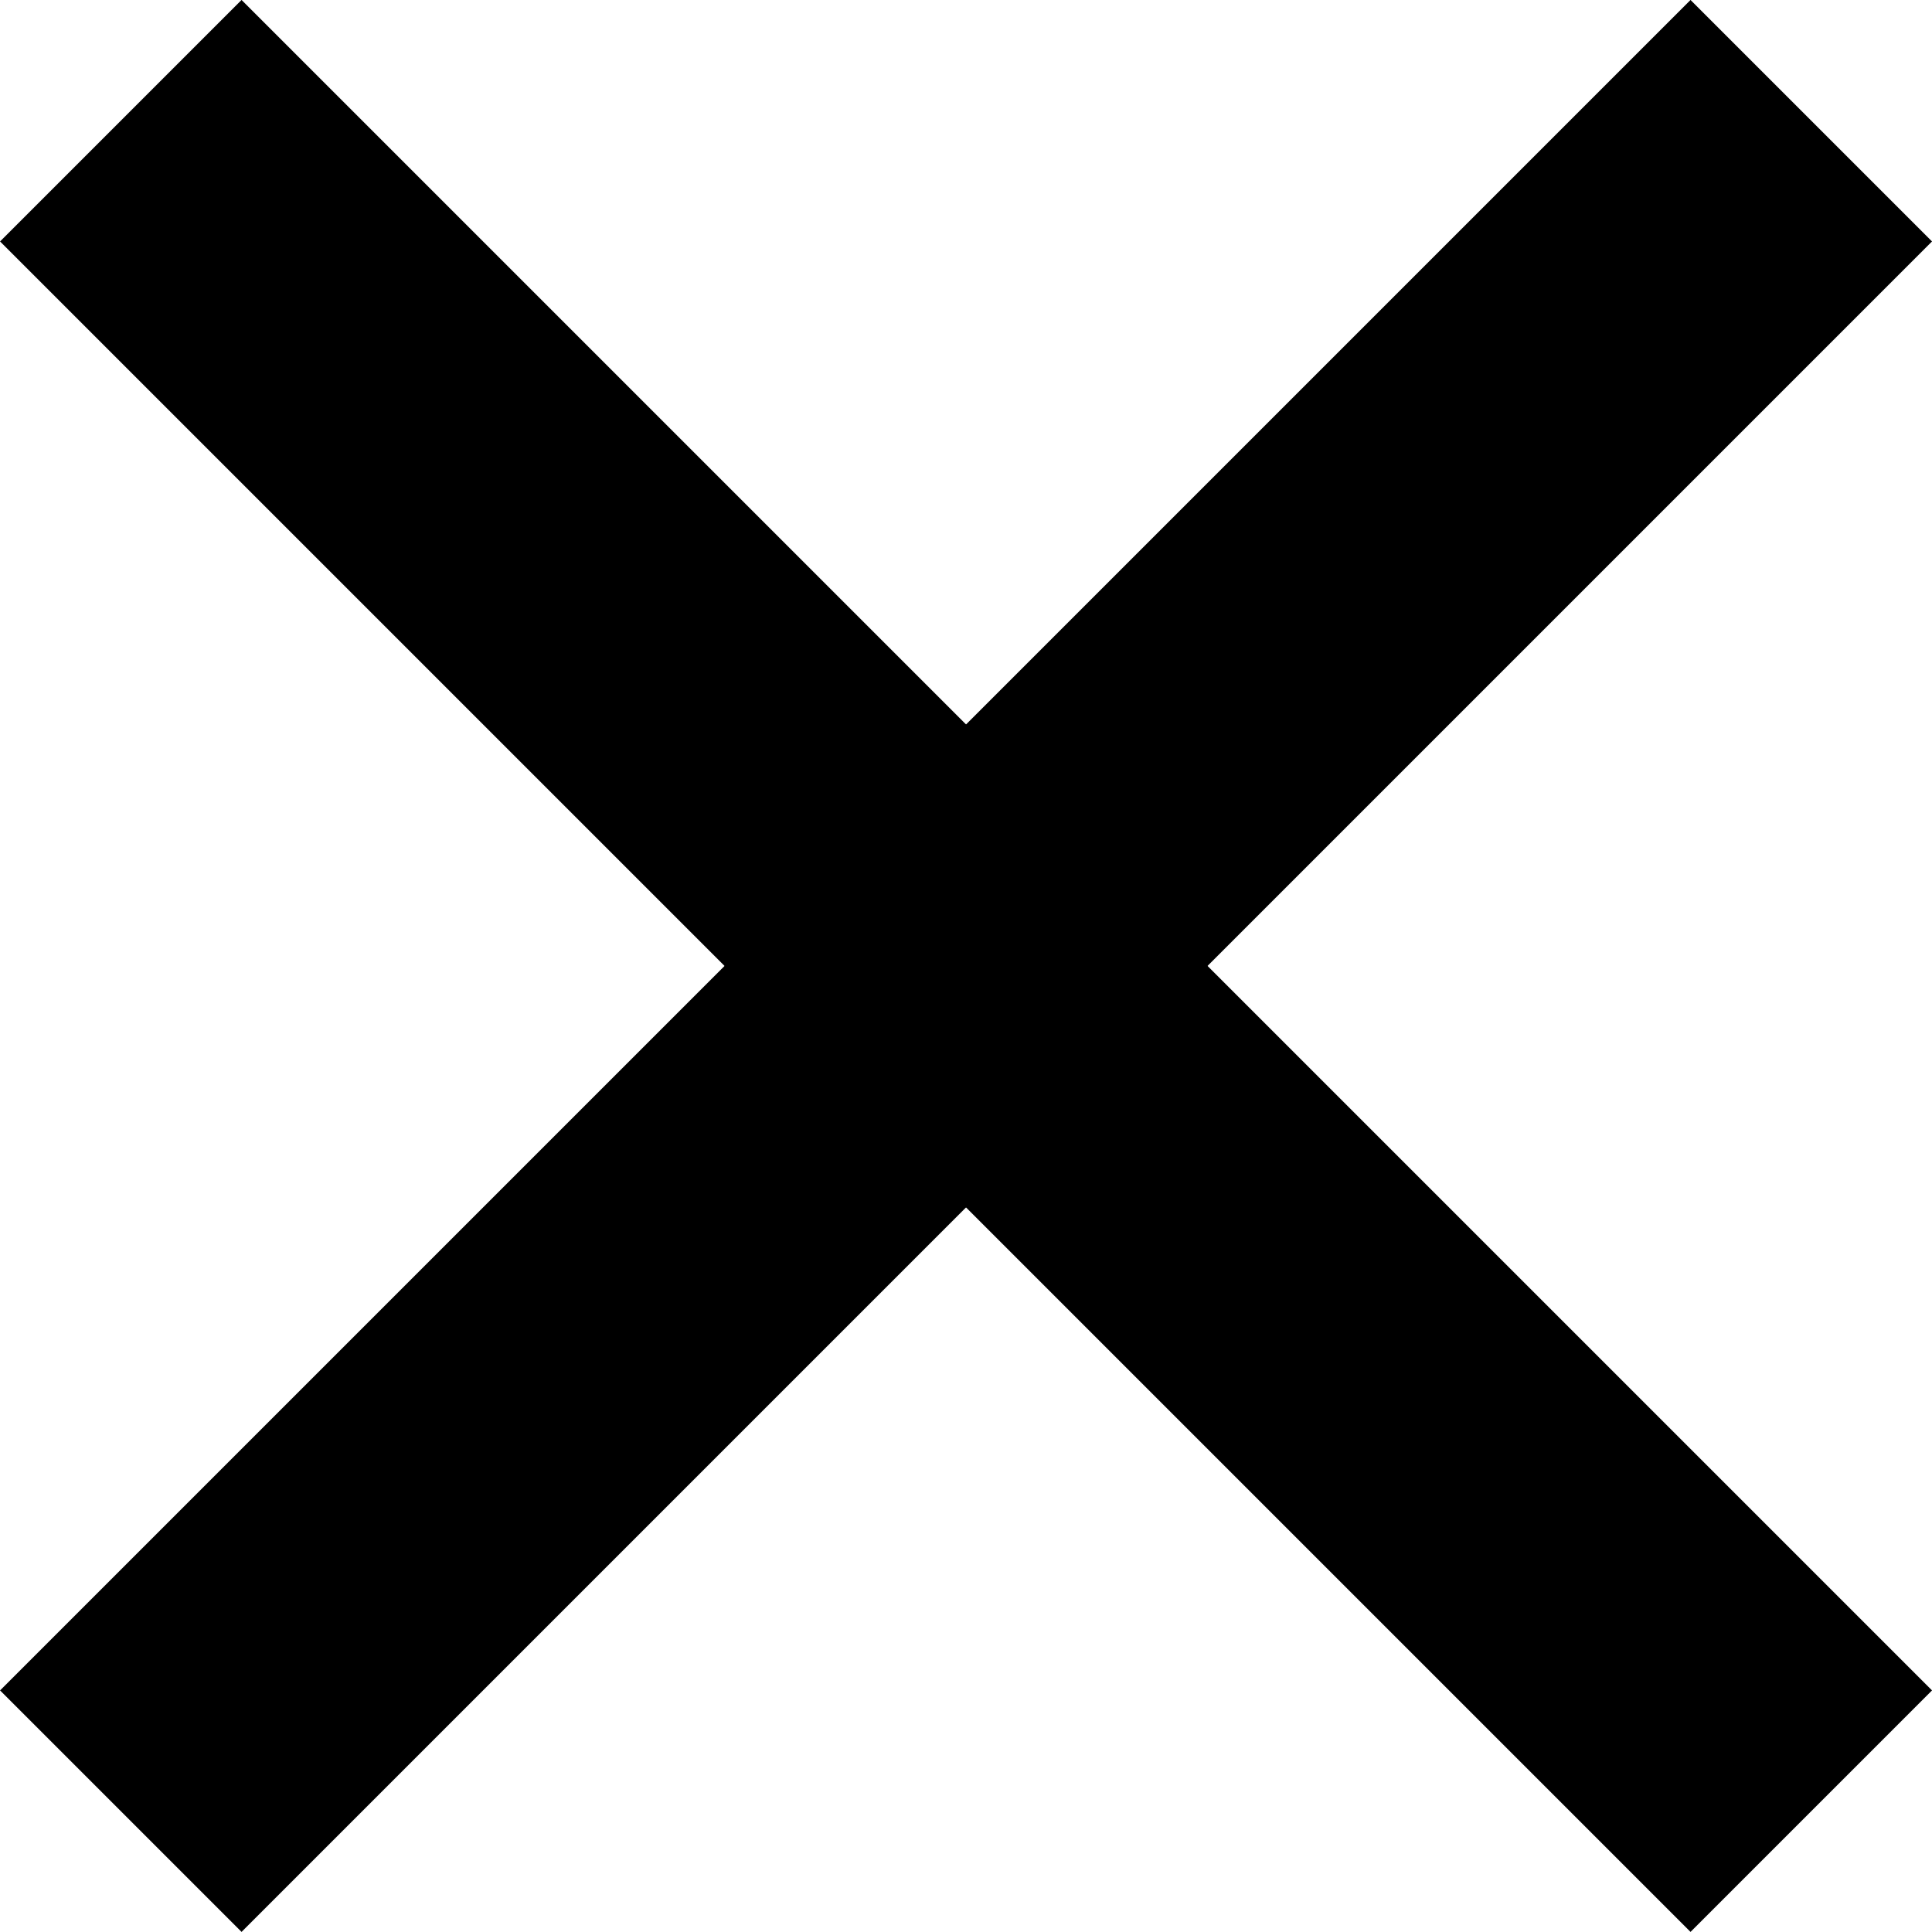
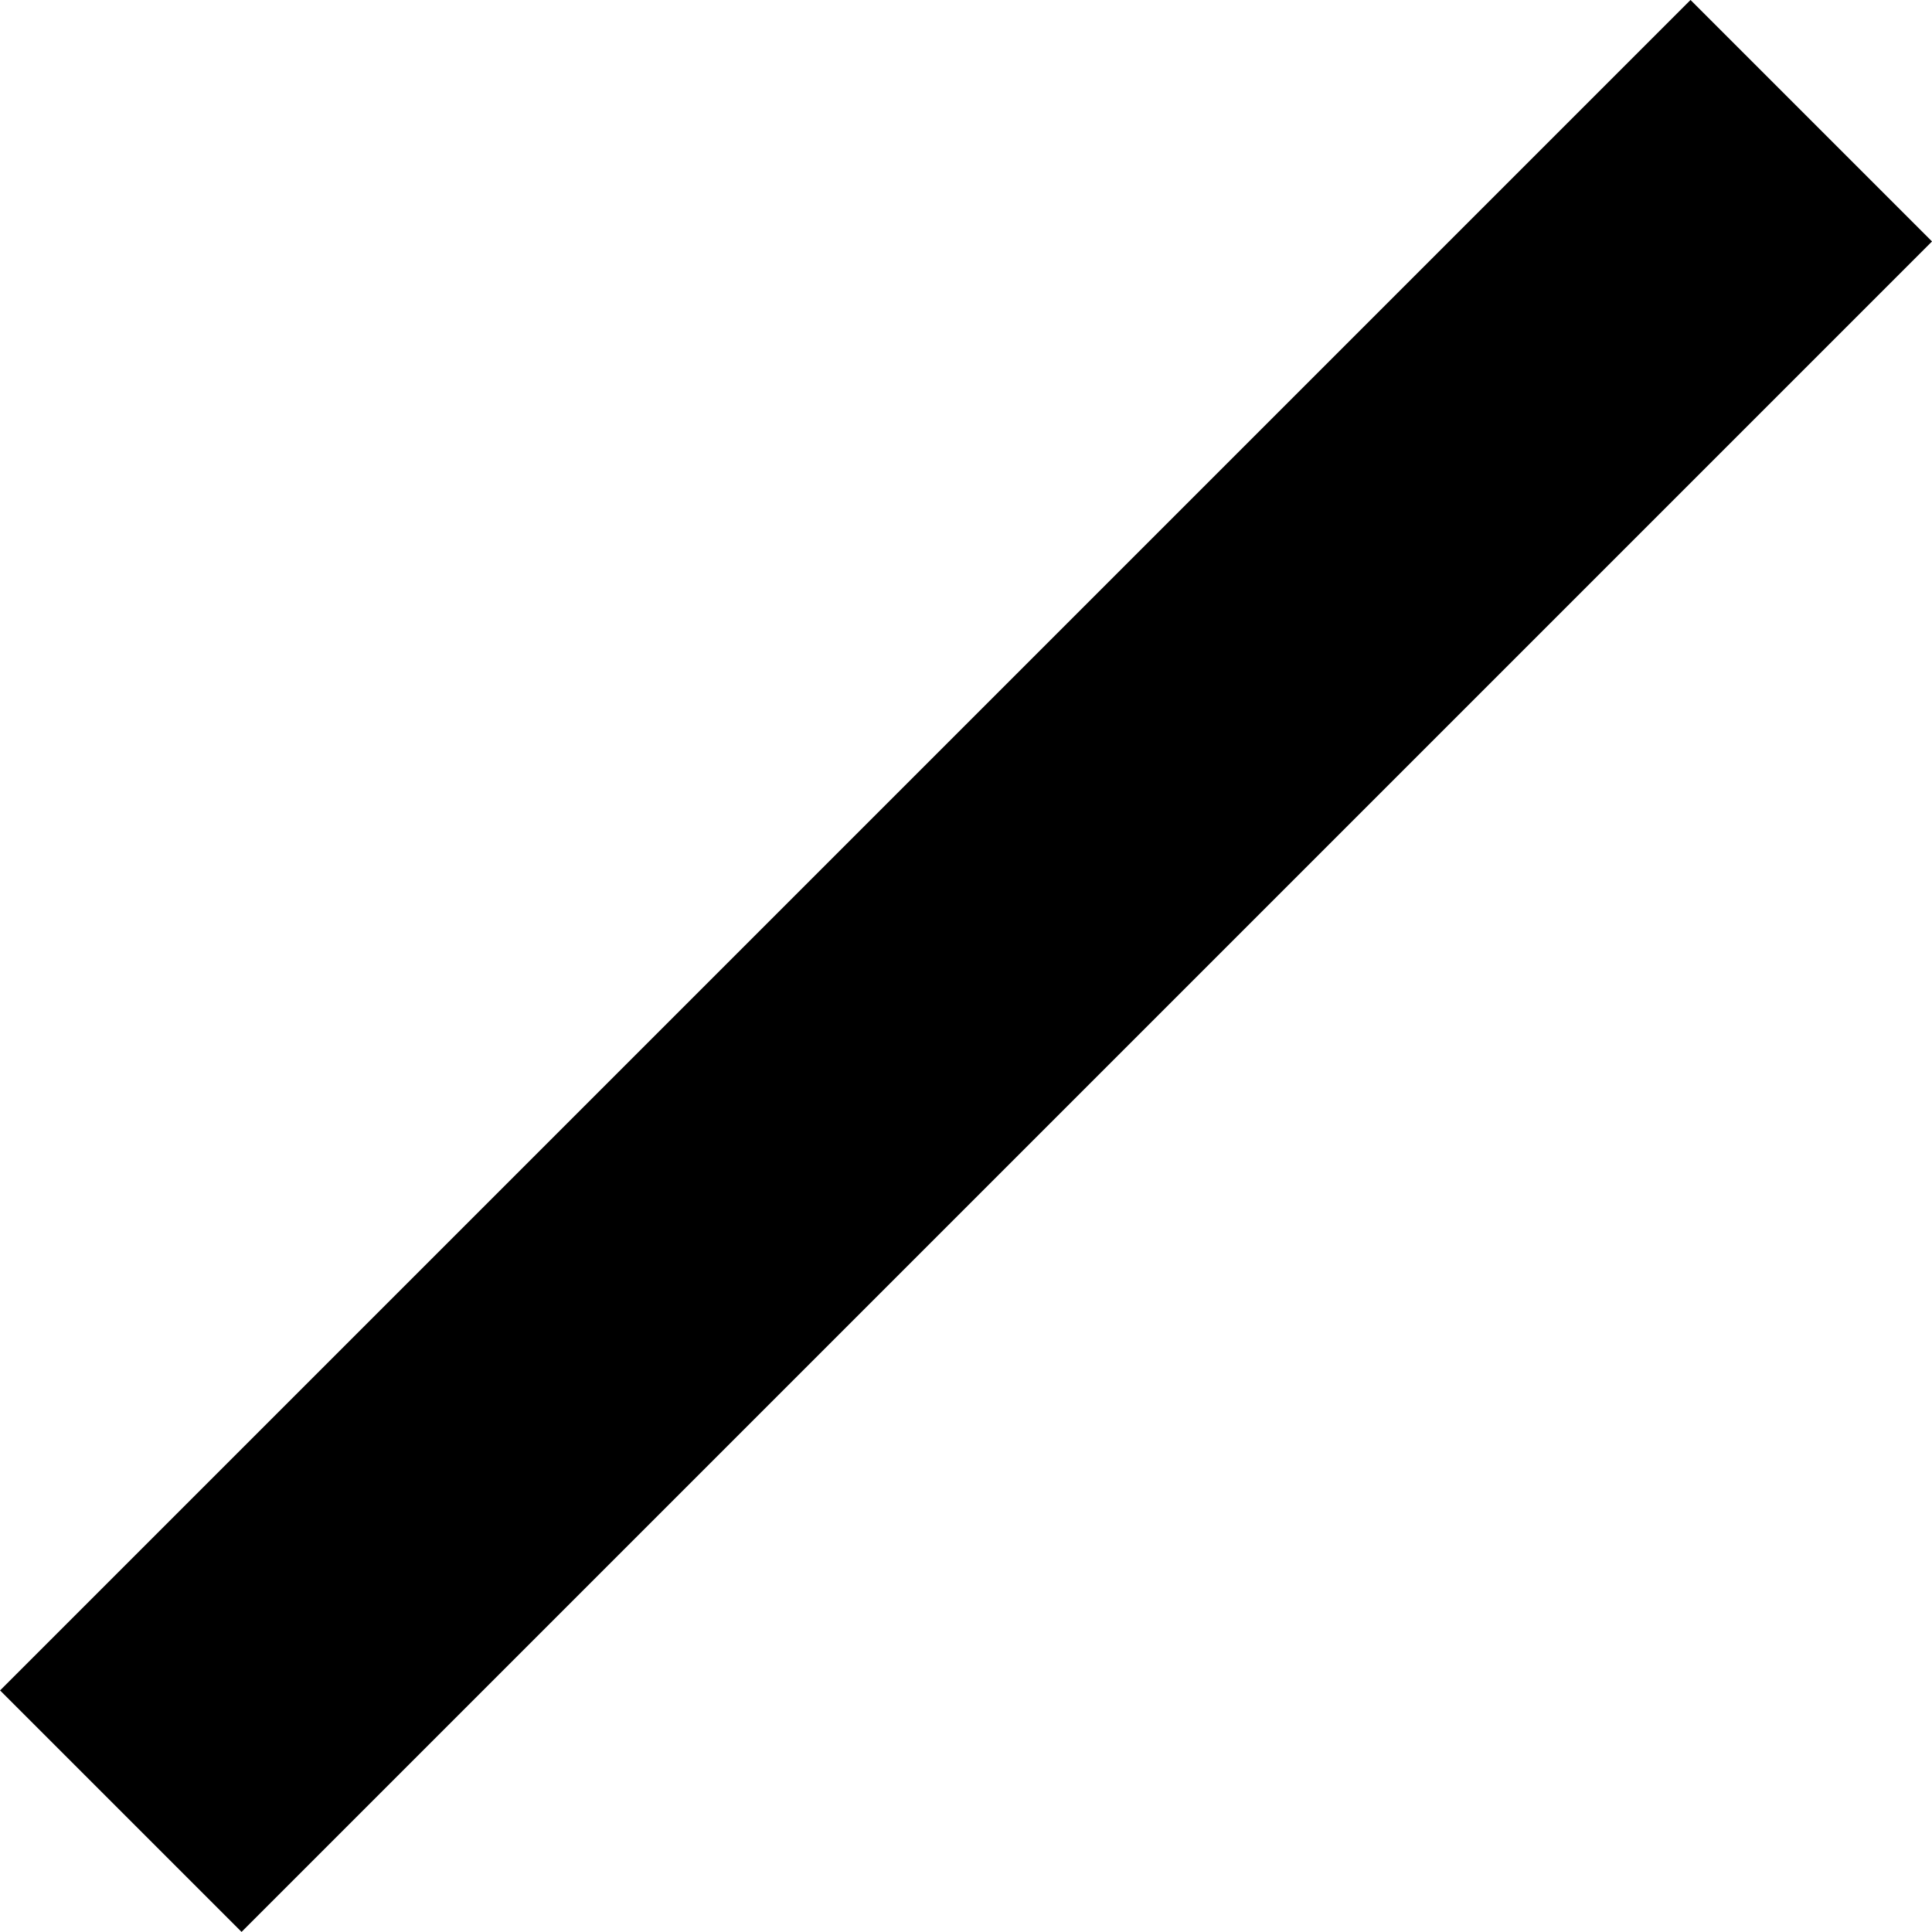
<svg xmlns="http://www.w3.org/2000/svg" width="11.314" height="11.314" viewBox="0 0 11.314 11.314">
  <g id="Group_1" data-name="Group 1" transform="translate(-9.192 -422.143) rotate(45)">
    <rect id="Rectangle_1" data-name="Rectangle 1" width="2" height="14" transform="translate(312 285)" />
-     <rect id="Rectangle_2" data-name="Rectangle 2" width="2" height="14" transform="translate(320 291) rotate(90)" />
  </g>
</svg>